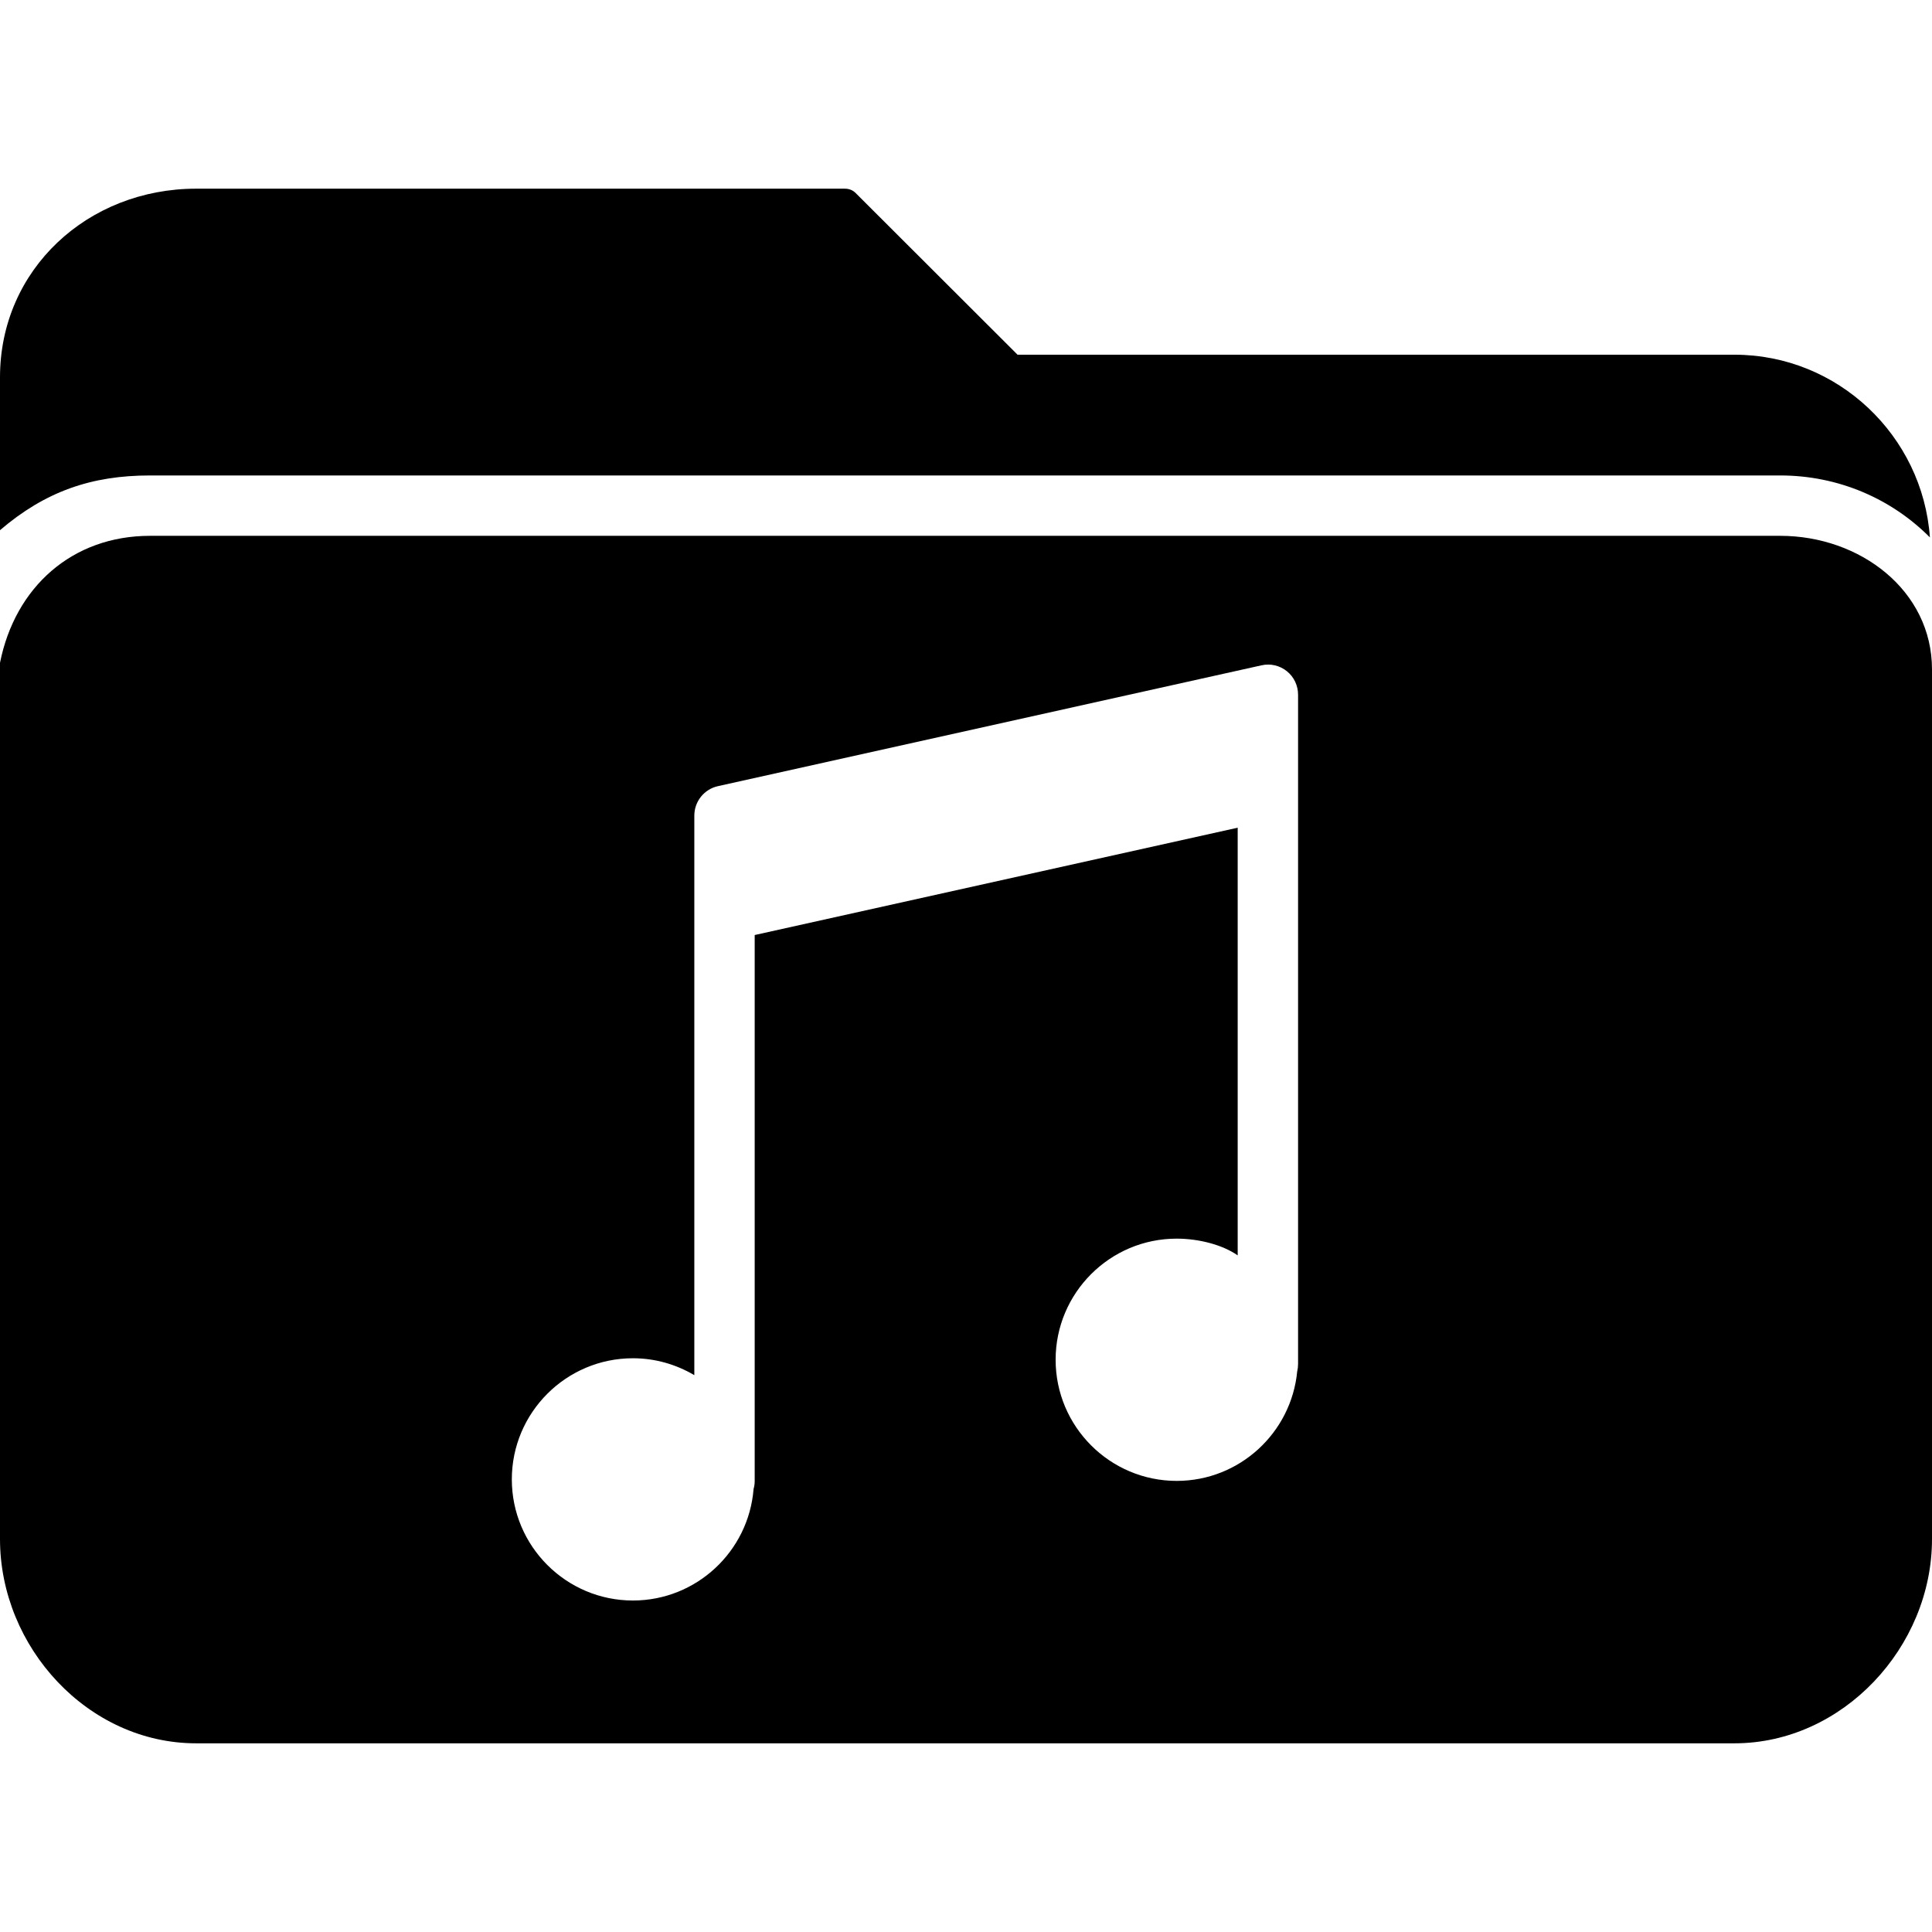
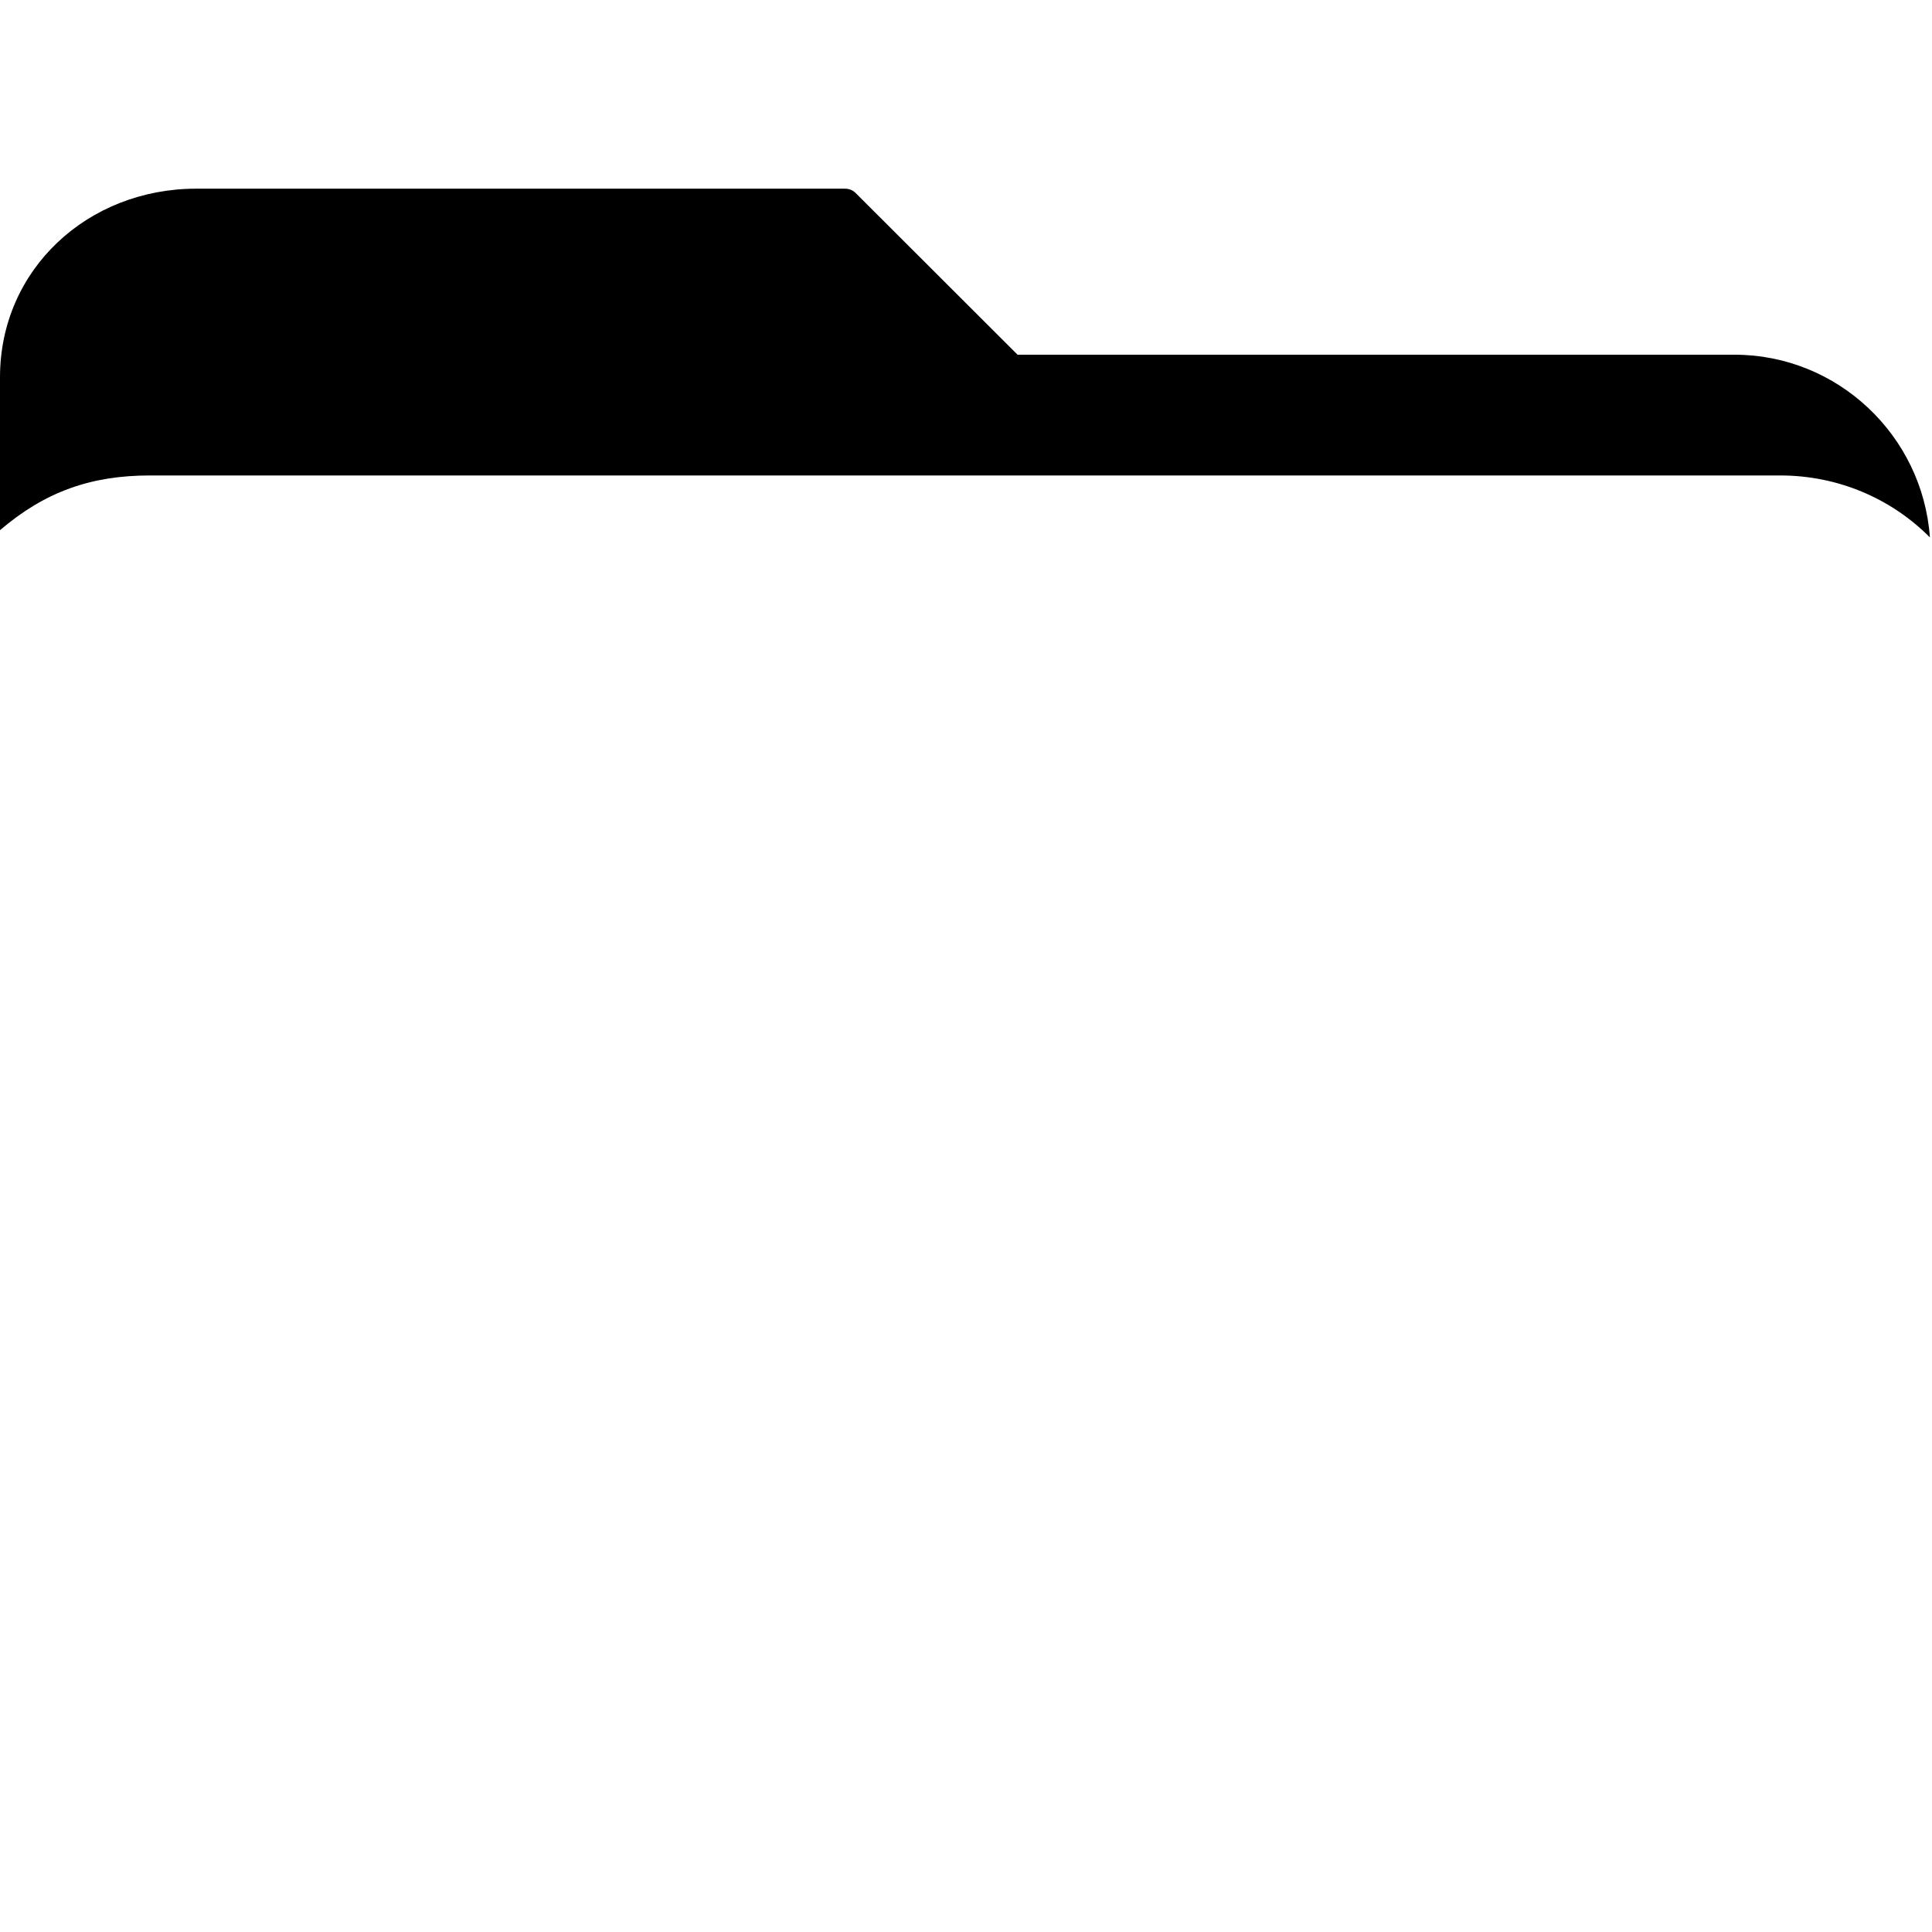
<svg xmlns="http://www.w3.org/2000/svg" version="1.1" id="Layer_1" x="0px" y="0px" viewBox="0 0 504 504" style="enable-background:new 0 0 504 504;" xml:space="preserve">
  <g>
    <g>
      <path d="M452.452,92.532H265.448l-42.28-42.22c-0.74-0.74-1.74-1.092-2.784-1.092H51.172C22.948,49.22,0,70.212,0,98.432v39.876    c11.812-10.1,23.836-14.276,39.136-14.276h425.248c15.252,0,29.08,6.108,39.068,16.156    C501.564,113.672,479.444,92.532,452.452,92.532z" />
    </g>
  </g>
  <g>
    <g>
-       <path d="M464.388,139.78H39.136c-20.308,0-35.2,13.364-39.136,33.132v228.584c0,28.224,22.948,53.284,51.172,53.284h401.28    c28.224,0,51.548-25.06,51.548-53.284V174.632C504,154.056,485.276,139.78,464.388,139.78z M338.628,355.868h-0.004    c0,0.656-0.076,1.284-0.224,1.896c-1.544,16-15.04,28.556-31.436,28.556c-17.42,0-31.584-14.176-31.584-31.6    c0-17.42,14.144-31.596,31.572-31.596c5.82,0,11.988,1.612,15.924,4.368V215.92l-126,28v142.512c0,0.7-0.116,1.364-0.292,2.008    c-1.284,16.248-14.896,29.084-31.476,29.084c-17.416,0-31.588-14.176-31.588-31.6s14.172-31.596,31.588-31.596    c5.856,0,11.312,1.628,16.02,4.408V212.764c0-3.692,2.564-6.888,6.168-7.684l141.812-31.524c2.328-0.524,4.736,0.048,6.604,1.544    c1.86,1.496,2.916,3.756,2.916,6.144V355.868z" />
-     </g>
+       </g>
  </g>
  <g>
</g>
  <g>
</g>
  <g>
</g>
  <g>
</g>
  <g>
</g>
  <g>
</g>
  <g>
</g>
  <g>
</g>
  <g>
</g>
  <g>
</g>
  <g>
</g>
  <g>
</g>
  <g>
</g>
  <g>
</g>
  <g>
</g>
</svg>